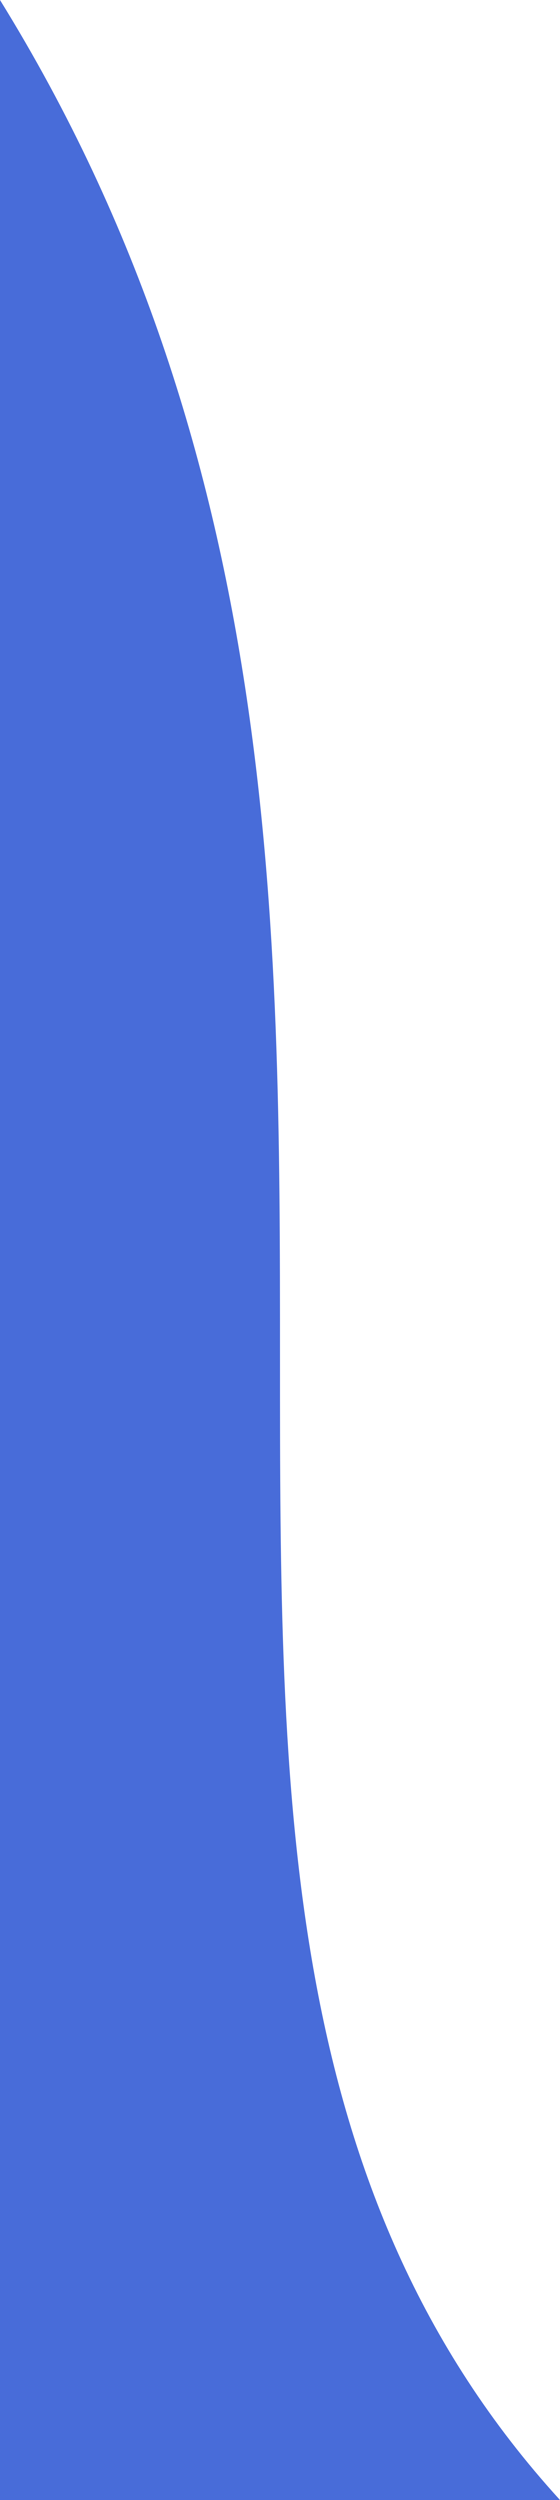
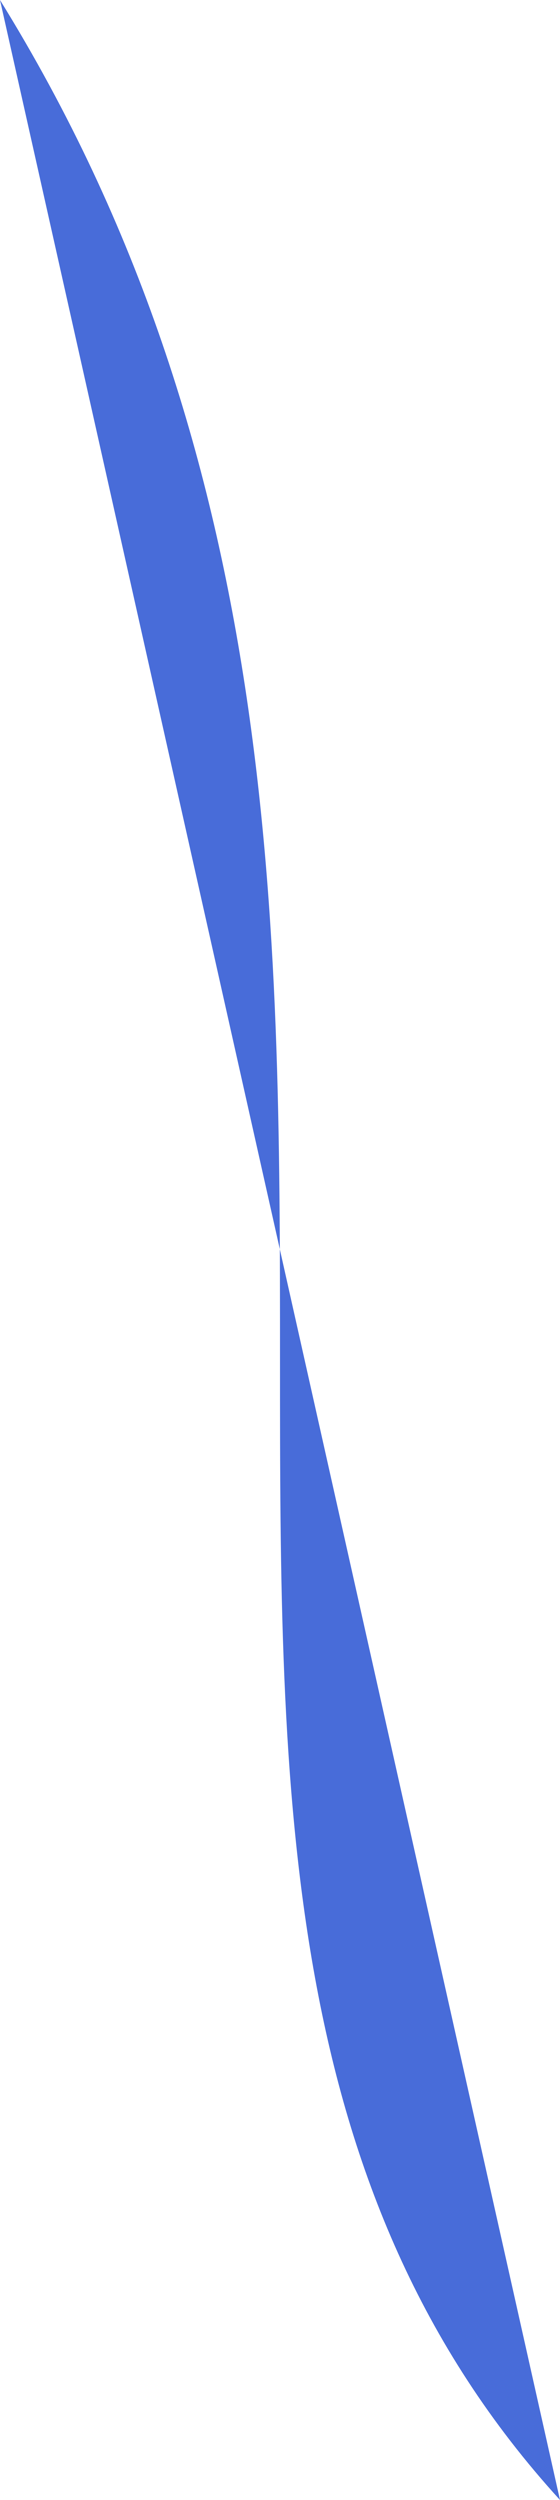
<svg xmlns="http://www.w3.org/2000/svg" width="242" height="1080" viewBox="0 0 242 1080" fill="none">
-   <path d="M-8.80319e-06 0C242 391.364 -8.80319e-06 814.636 242 1080H-8.80319e-06L-8.80319e-06 0Z" fill="#486CD9" />
+   <path d="M-8.80319e-06 0C242 391.364 -8.80319e-06 814.636 242 1080L-8.80319e-06 0Z" fill="#486CD9" />
</svg>